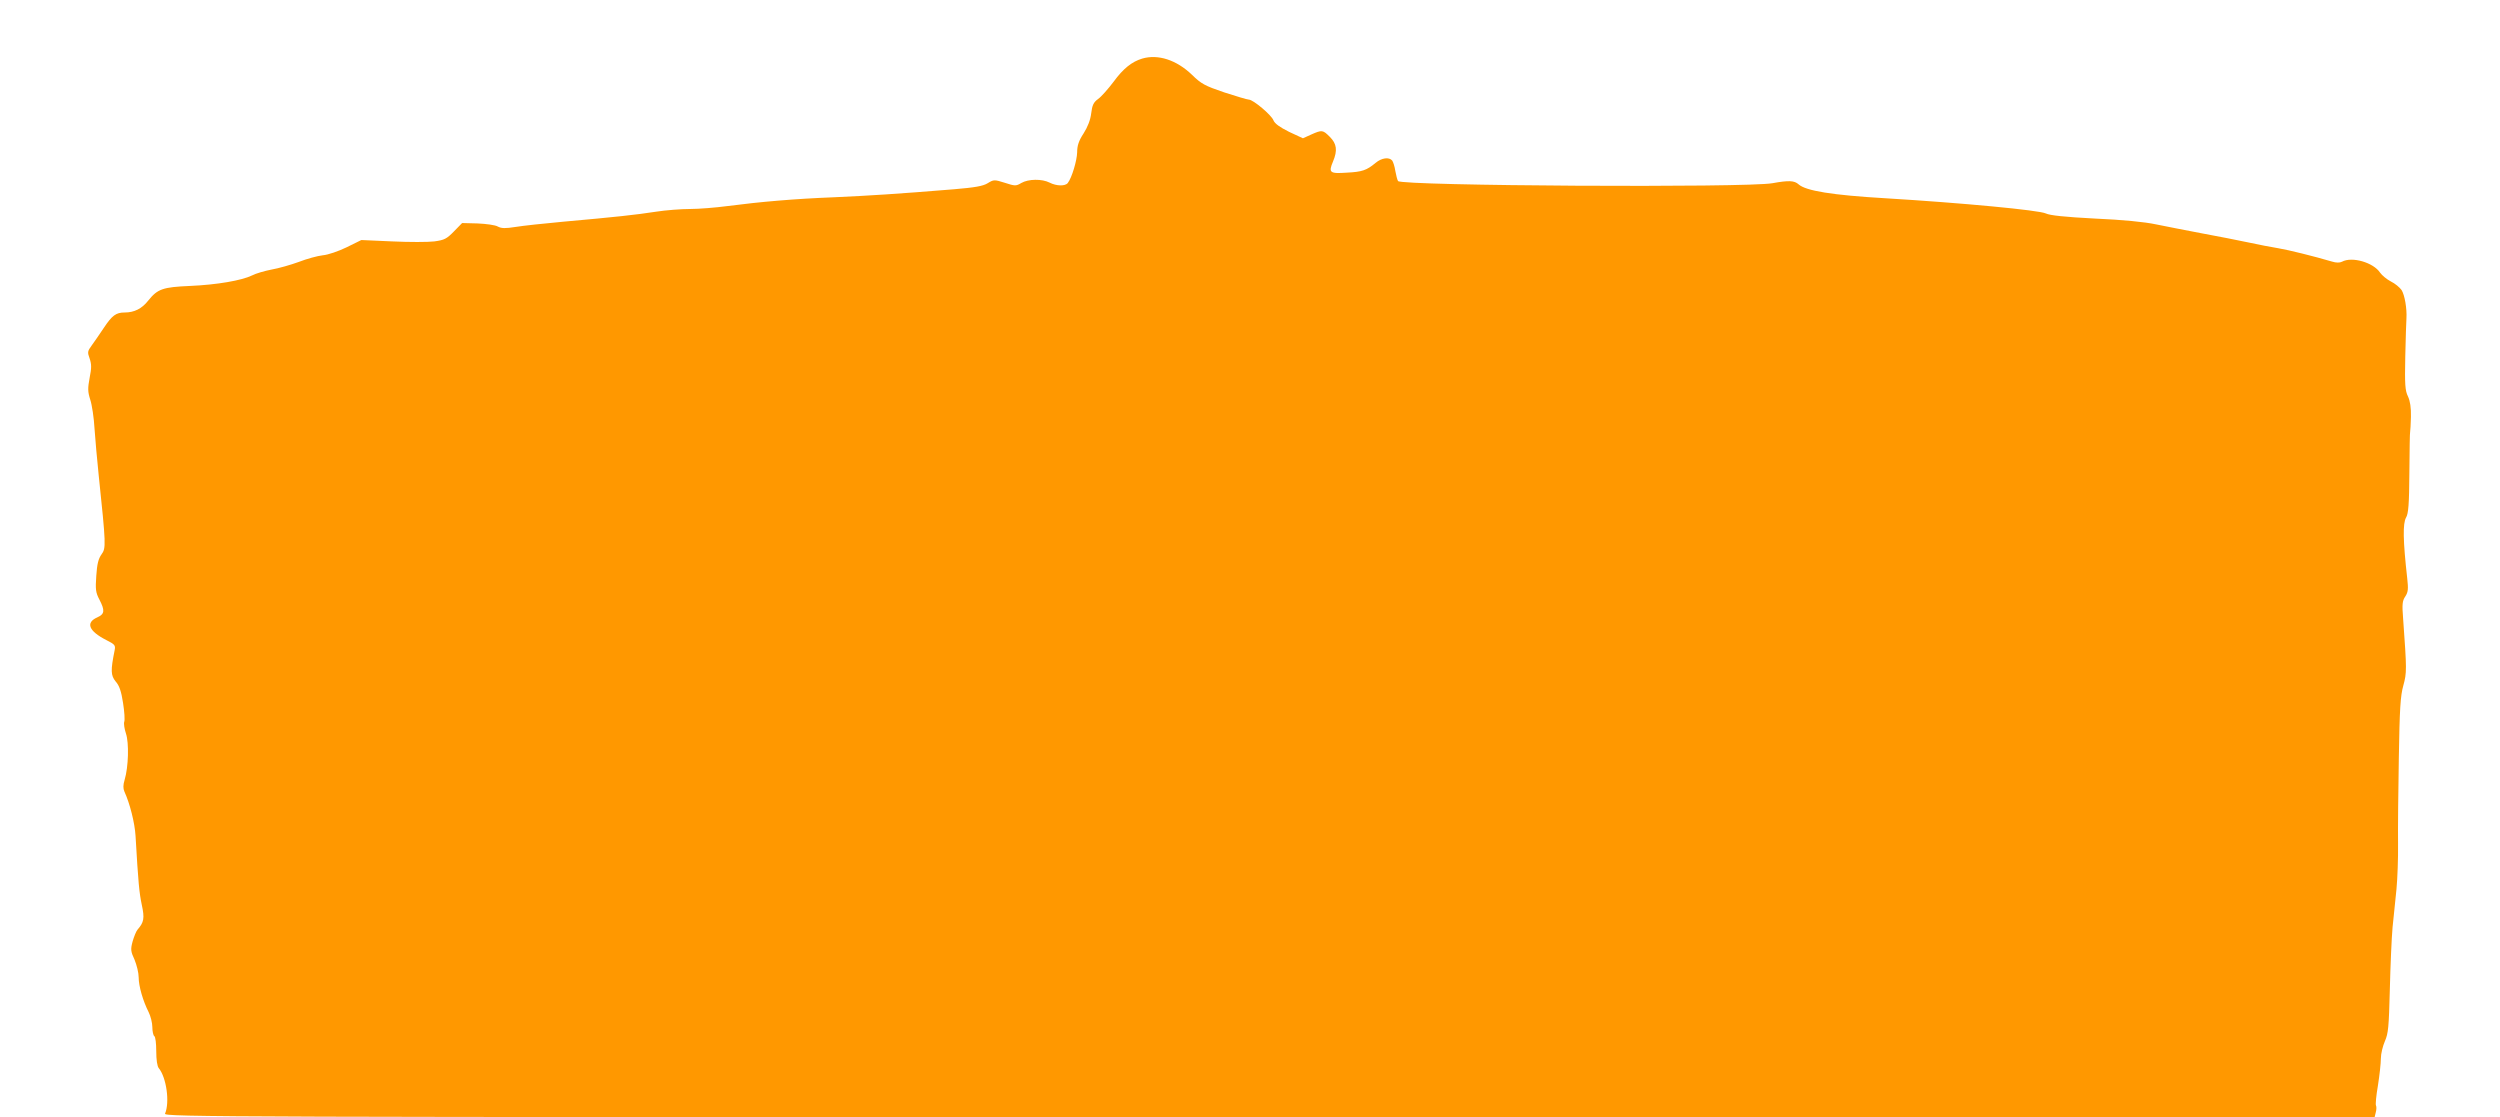
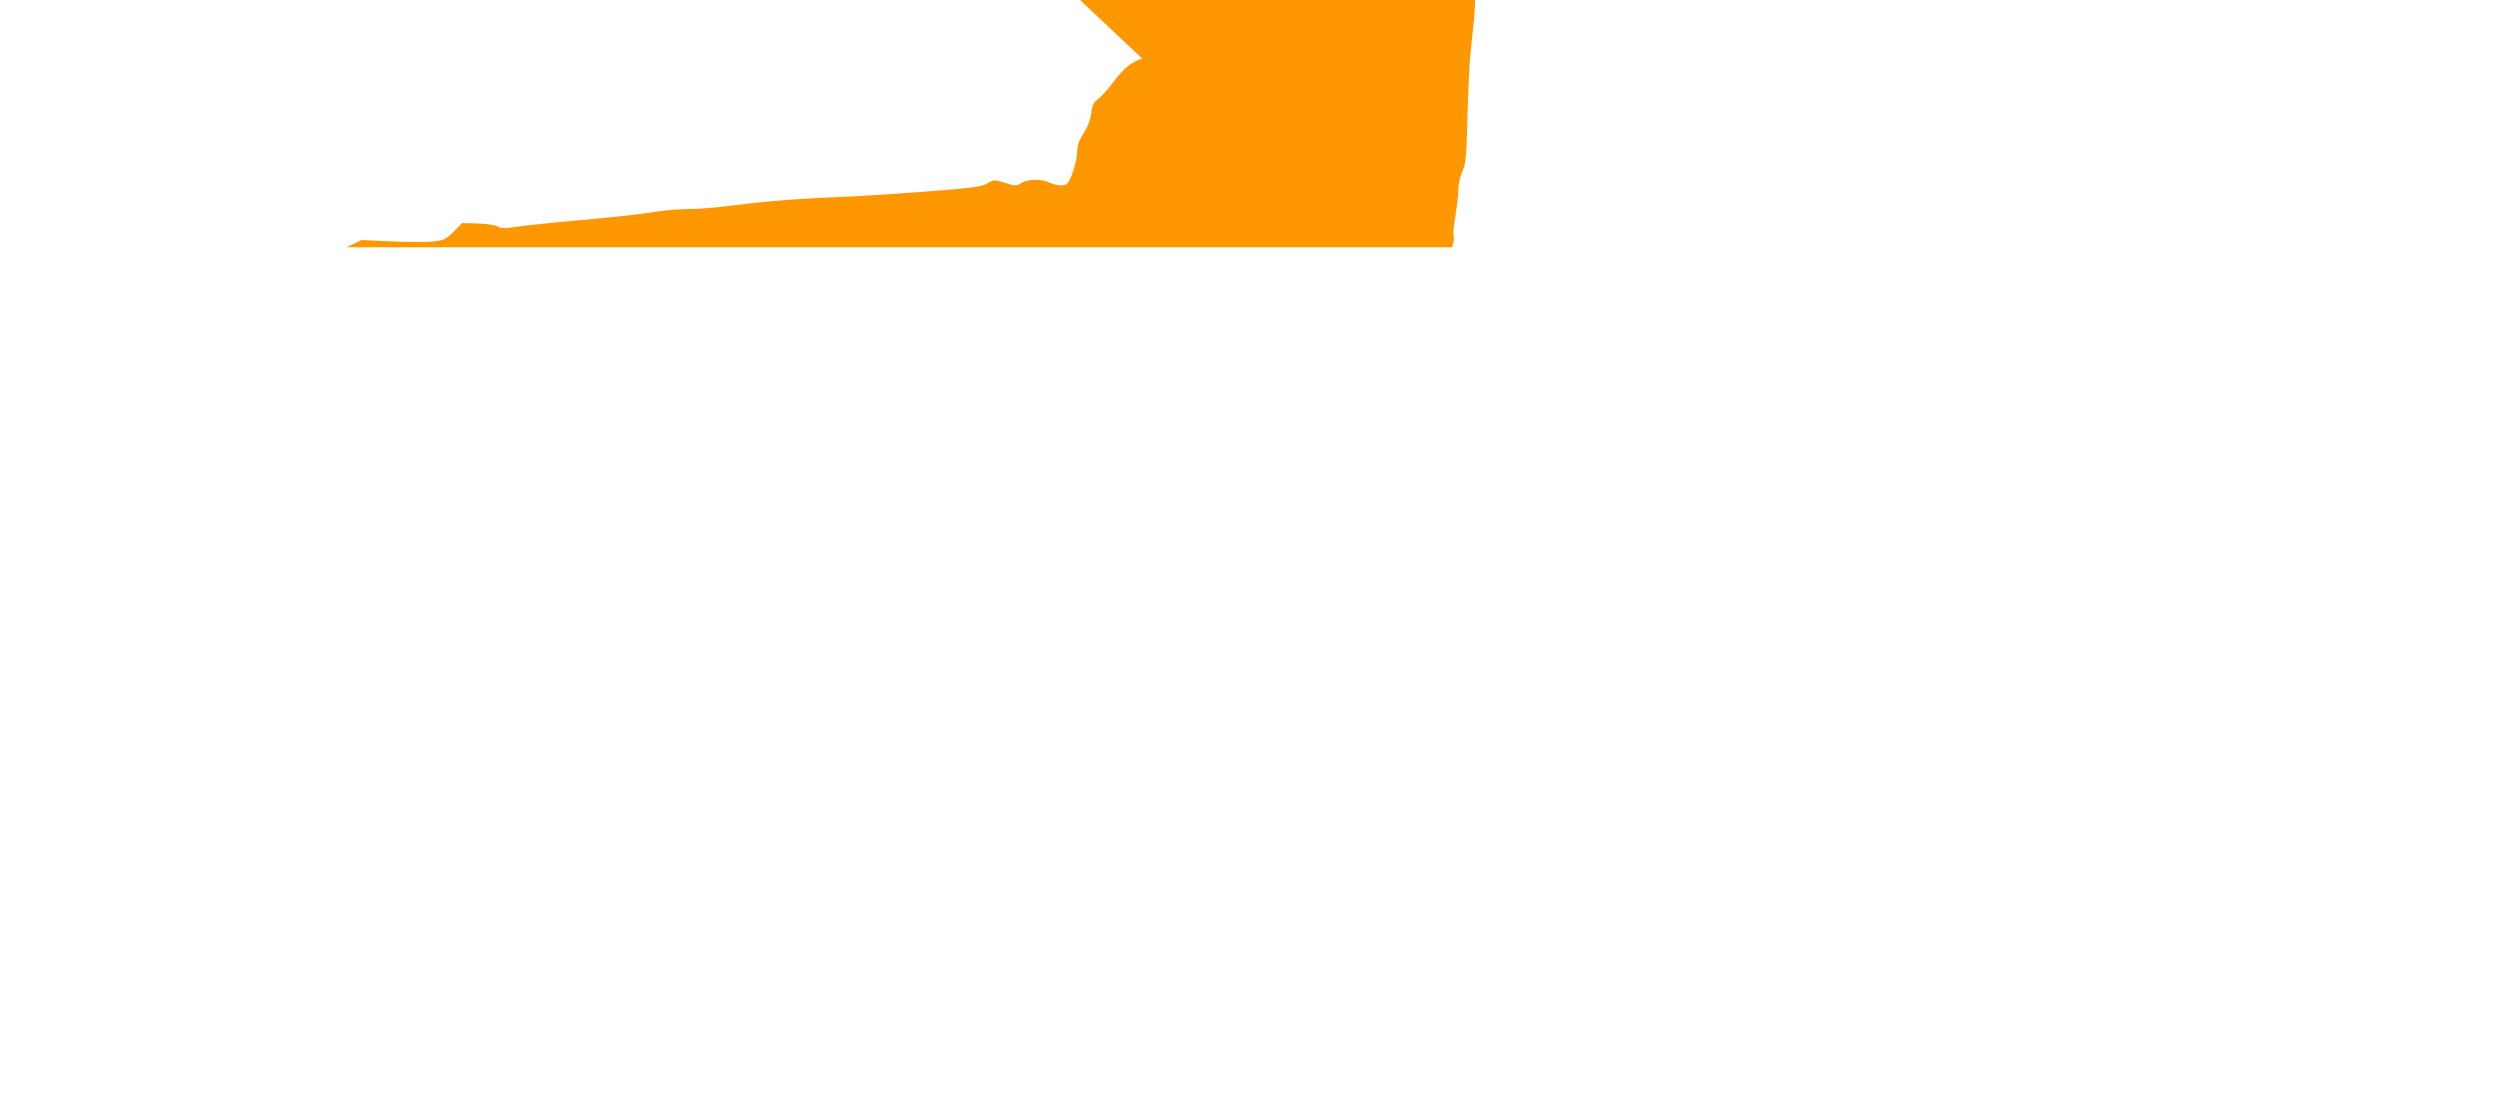
<svg xmlns="http://www.w3.org/2000/svg" version="1.0" width="1280pt" height="572pt" viewBox="0 0 1280 572" preserveAspectRatio="xMidYMid meet">
  <g transform="translate(0,572) scale(0.1,-0.1)" fill="#ff9800" stroke="none">
-     <path d="M5848 5420 c-53 -16 -97 -51 -146 -118 -28 -37 -63 -77 -80 -89 -23 -17 -30 -31 -35 -73 -4 -34 -18 -70 -39 -103 -25 -38 -33 -63 -33 -97 -1 -42 -27 -130 -48 -157 -13 -17 -58 -16 -93 2 -39 20 -109 19 -145 -2 -27 -16 -32 -16 -84 1 -54 17 -57 17 -88 -2 -24 -15 -66 -22 -172 -31 -293 -24 -436 -33 -615 -41 -203 -8 -376 -23 -545 -45 -60 -8 -146 -15 -191 -15 -46 0 -125 -6 -176 -14 -103 -16 -205 -27 -473 -51 -99 -9 -210 -21 -246 -27 -51 -8 -71 -8 -90 2 -13 8 -60 14 -104 16 l-79 2 -42 -43 c-37 -38 -49 -44 -100 -51 -32 -4 -130 -4 -216 0 l-158 7 -75 -37 c-41 -20 -96 -39 -122 -41 -27 -3 -82 -18 -123 -34 -41 -15 -104 -33 -139 -39 -36 -7 -81 -20 -100 -30 -53 -26 -180 -48 -318 -54 -139 -6 -166 -15 -214 -75 -33 -42 -72 -61 -121 -61 -44 0 -64 -15 -106 -78 -21 -32 -49 -72 -62 -90 -22 -30 -23 -35 -11 -68 10 -29 10 -48 0 -98 -10 -54 -10 -71 3 -112 9 -27 19 -94 22 -149 4 -55 13 -161 21 -235 38 -363 38 -376 15 -408 -16 -22 -23 -49 -27 -110 -5 -70 -3 -86 16 -122 29 -56 27 -74 -11 -91 -61 -27 -44 -70 46 -116 44 -22 48 -27 43 -52 -21 -104 -20 -129 5 -160 19 -21 29 -51 38 -110 7 -44 10 -88 6 -97 -3 -9 1 -36 9 -60 16 -48 13 -170 -7 -237 -8 -26 -8 -44 -1 -60 28 -61 53 -160 57 -227 14 -242 19 -291 32 -353 15 -69 11 -89 -22 -127 -7 -8 -18 -36 -25 -60 -11 -41 -10 -51 10 -94 11 -27 21 -67 21 -90 0 -45 22 -121 51 -178 10 -20 19 -55 19 -77 0 -22 5 -43 10 -46 6 -3 10 -38 10 -77 0 -44 5 -78 13 -87 39 -48 57 -174 32 -233 -7 -17 266 -18 5653 -18 l5660 0 6 25 c4 14 4 30 1 35 -3 5 1 51 10 102 8 51 15 113 15 138 0 25 10 65 21 90 17 39 20 71 25 265 3 121 9 264 14 318 6 53 14 141 20 195 5 53 9 158 8 232 -1 74 1 272 4 440 4 248 8 317 23 370 18 66 18 79 -1 342 -6 74 -4 92 11 114 15 23 16 39 10 93 -22 195 -23 281 -6 311 12 20 16 68 17 230 1 113 2 207 4 210 1 3 3 37 4 75 1 48 -4 81 -15 105 -15 30 -17 61 -14 205 2 94 5 181 6 195 3 50 -9 120 -25 145 -9 13 -34 34 -55 44 -21 11 -45 31 -55 45 -34 52 -144 84 -195 56 -12 -6 -30 -6 -52 1 -95 28 -221 59 -274 68 -33 5 -103 19 -155 30 -52 11 -158 32 -235 46 -77 15 -183 35 -235 46 -60 13 -176 24 -315 30 -153 8 -229 16 -250 26 -35 17 -427 54 -823 78 -272 16 -406 38 -443 71 -22 20 -51 21 -134 6 -131 -24 -1901 -14 -1917 11 -4 6 -10 30 -14 52 -3 22 -11 46 -16 53 -16 19 -54 14 -85 -12 -46 -38 -68 -46 -148 -50 -87 -6 -94 0 -70 57 24 57 19 91 -16 126 -36 36 -40 37 -96 12 l-42 -19 -71 33 c-48 24 -73 42 -80 59 -10 27 -104 106 -126 106 -8 0 -64 17 -126 37 -100 34 -118 44 -165 90 -79 76 -174 107 -255 83z" />
+     <path d="M5848 5420 c-53 -16 -97 -51 -146 -118 -28 -37 -63 -77 -80 -89 -23 -17 -30 -31 -35 -73 -4 -34 -18 -70 -39 -103 -25 -38 -33 -63 -33 -97 -1 -42 -27 -130 -48 -157 -13 -17 -58 -16 -93 2 -39 20 -109 19 -145 -2 -27 -16 -32 -16 -84 1 -54 17 -57 17 -88 -2 -24 -15 -66 -22 -172 -31 -293 -24 -436 -33 -615 -41 -203 -8 -376 -23 -545 -45 -60 -8 -146 -15 -191 -15 -46 0 -125 -6 -176 -14 -103 -16 -205 -27 -473 -51 -99 -9 -210 -21 -246 -27 -51 -8 -71 -8 -90 2 -13 8 -60 14 -104 16 l-79 2 -42 -43 c-37 -38 -49 -44 -100 -51 -32 -4 -130 -4 -216 0 l-158 7 -75 -37 l5660 0 6 25 c4 14 4 30 1 35 -3 5 1 51 10 102 8 51 15 113 15 138 0 25 10 65 21 90 17 39 20 71 25 265 3 121 9 264 14 318 6 53 14 141 20 195 5 53 9 158 8 232 -1 74 1 272 4 440 4 248 8 317 23 370 18 66 18 79 -1 342 -6 74 -4 92 11 114 15 23 16 39 10 93 -22 195 -23 281 -6 311 12 20 16 68 17 230 1 113 2 207 4 210 1 3 3 37 4 75 1 48 -4 81 -15 105 -15 30 -17 61 -14 205 2 94 5 181 6 195 3 50 -9 120 -25 145 -9 13 -34 34 -55 44 -21 11 -45 31 -55 45 -34 52 -144 84 -195 56 -12 -6 -30 -6 -52 1 -95 28 -221 59 -274 68 -33 5 -103 19 -155 30 -52 11 -158 32 -235 46 -77 15 -183 35 -235 46 -60 13 -176 24 -315 30 -153 8 -229 16 -250 26 -35 17 -427 54 -823 78 -272 16 -406 38 -443 71 -22 20 -51 21 -134 6 -131 -24 -1901 -14 -1917 11 -4 6 -10 30 -14 52 -3 22 -11 46 -16 53 -16 19 -54 14 -85 -12 -46 -38 -68 -46 -148 -50 -87 -6 -94 0 -70 57 24 57 19 91 -16 126 -36 36 -40 37 -96 12 l-42 -19 -71 33 c-48 24 -73 42 -80 59 -10 27 -104 106 -126 106 -8 0 -64 17 -126 37 -100 34 -118 44 -165 90 -79 76 -174 107 -255 83z" />
  </g>
</svg>